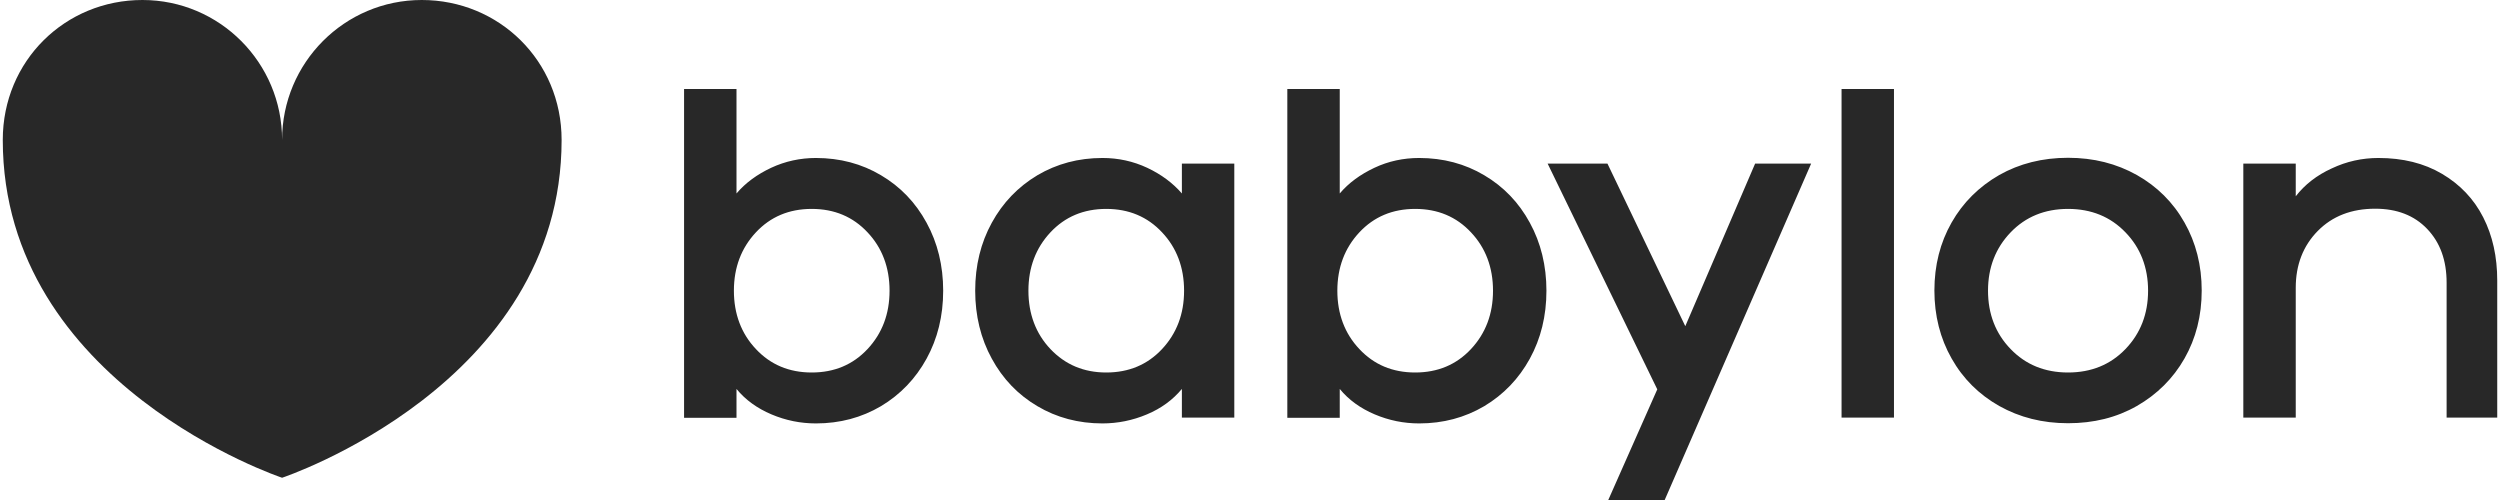
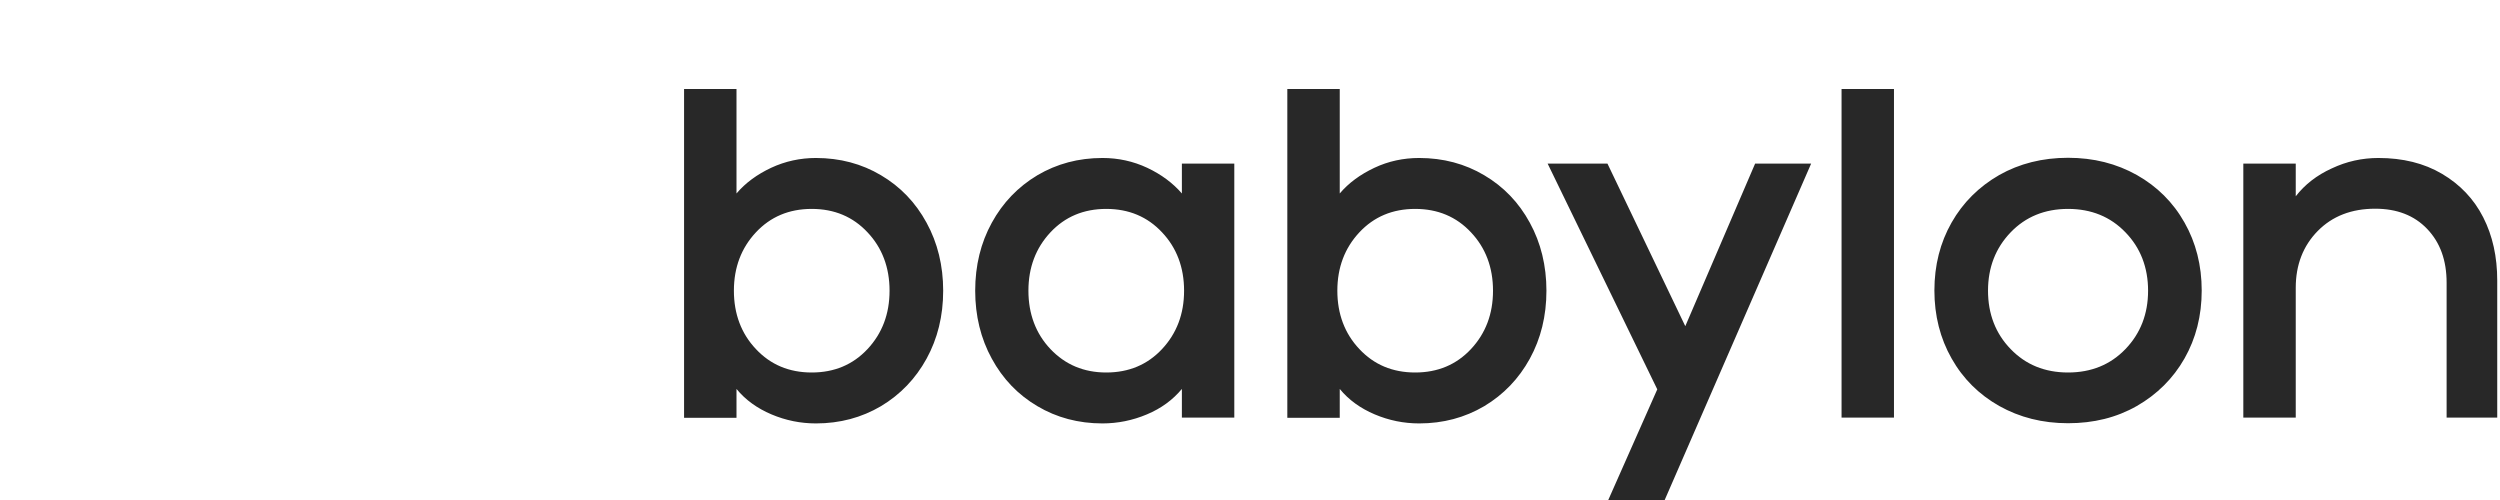
<svg xmlns="http://www.w3.org/2000/svg" width="450" height="90" viewBox="0 0 450 90" fill="none">
  <path d="M146.867 28.437C151.189 28.437 155.114 29.484 158.572 31.541C162.065 33.598 164.802 36.449 166.783 40.093C168.764 43.702 169.772 47.816 169.772 52.327C169.772 56.873 168.764 60.951 166.783 64.56C164.802 68.169 162.065 71.019 158.572 73.112C155.078 75.169 151.189 76.216 146.867 76.216C144.094 76.216 141.428 75.675 138.871 74.592C136.314 73.509 134.189 71.994 132.569 70.009V75.206H123.133V16.023H132.569V34.825C134.189 32.912 136.278 31.396 138.799 30.206C141.356 29.015 144.058 28.437 146.867 28.437ZM146.11 67.05C150.18 67.05 153.53 65.642 156.159 62.828C158.788 60.013 160.12 56.513 160.12 52.327C160.12 48.141 158.788 44.604 156.159 41.825C153.53 39.011 150.18 37.603 146.11 37.603C142.041 37.603 138.691 39.011 136.062 41.825C133.433 44.64 132.101 48.141 132.101 52.327C132.101 56.513 133.433 60.049 136.062 62.828C138.691 65.642 142.041 67.05 146.11 67.05ZM222.174 29.448V75.169H212.738V70.009C211.118 71.958 209.029 73.509 206.436 74.592C203.879 75.675 201.178 76.216 198.44 76.216C194.119 76.216 190.193 75.169 186.735 73.112C183.242 71.055 180.505 68.205 178.524 64.56C176.543 60.951 175.535 56.837 175.535 52.327C175.535 47.78 176.543 43.702 178.524 40.093C180.505 36.484 183.242 33.634 186.735 31.541C190.229 29.484 194.119 28.437 198.44 28.437C201.286 28.437 203.951 29.015 206.508 30.206C209.029 31.396 211.118 32.948 212.738 34.825V29.448H222.174ZM199.125 67.05C203.194 67.05 206.544 65.642 209.173 62.828C211.802 60.013 213.135 56.513 213.135 52.327C213.135 48.141 211.802 44.604 209.173 41.825C206.544 39.011 203.194 37.603 199.125 37.603C195.055 37.603 191.706 39.011 189.076 41.825C186.447 44.64 185.115 48.141 185.115 52.327C185.115 56.513 186.447 60.049 189.076 62.828C191.742 65.642 195.091 67.05 199.125 67.05ZM255.452 28.437C259.774 28.437 263.7 29.484 267.157 31.541C270.651 33.598 273.388 36.449 275.369 40.093C277.349 43.702 278.358 47.816 278.358 52.327C278.358 56.873 277.349 60.951 275.369 64.56C273.388 68.169 270.651 71.019 267.157 73.112C263.664 75.169 259.774 76.216 255.452 76.216C252.679 76.216 250.014 75.675 247.457 74.592C244.9 73.509 242.775 71.994 241.154 70.009V75.206H231.718V16.023H241.154V34.825C242.775 32.912 244.864 31.396 247.385 30.206C249.906 29.015 252.607 28.437 255.452 28.437ZM254.732 67.05C258.802 67.05 262.151 65.642 264.78 62.828C267.409 60.013 268.742 56.513 268.742 52.327C268.742 48.141 267.409 44.604 264.78 41.825C262.151 39.011 258.802 37.603 254.732 37.603C250.662 37.603 247.313 39.011 244.684 41.825C242.055 44.64 240.722 48.141 240.722 52.327C240.722 56.513 242.055 60.049 244.684 62.828C247.313 65.642 250.662 67.05 254.732 67.05ZM326.006 29.448L299.643 90.001H289.487L298.31 70.081L278.574 29.448H289.342L303.352 58.714L315.922 29.448H326.006ZM331.48 75.169V16.023H340.916V75.169H331.48ZM372.249 76.18C367.639 76.18 363.534 75.133 359.86 73.076C356.223 71.019 353.341 68.169 351.288 64.524C349.236 60.915 348.191 56.801 348.191 52.291C348.191 47.744 349.236 43.666 351.288 40.057C353.341 36.449 356.223 33.598 359.86 31.505C363.498 29.448 367.639 28.401 372.249 28.401C376.859 28.401 380.965 29.448 384.638 31.505C388.276 33.562 391.157 36.412 393.21 40.057C395.263 43.666 396.307 47.78 396.307 52.291C396.307 56.837 395.263 60.915 393.21 64.524C391.157 68.132 388.276 70.983 384.638 73.076C380.965 75.169 376.859 76.18 372.249 76.18ZM372.249 67.05C376.427 67.05 379.884 65.642 382.586 62.828C385.287 60.013 386.655 56.513 386.655 52.327C386.655 48.141 385.287 44.604 382.586 41.825C379.884 39.011 376.427 37.603 372.249 37.603C368.072 37.603 364.614 39.011 361.913 41.825C359.212 44.64 357.843 48.141 357.843 52.327C357.843 56.513 359.212 60.049 361.913 62.828C364.614 65.642 368.072 67.05 372.249 67.05ZM428.109 28.437C432.503 28.437 436.32 29.375 439.561 31.288C442.803 33.201 445.288 35.799 446.981 39.119C448.673 42.439 449.502 46.228 449.502 50.486V75.169H440.39V50.883C440.39 46.877 439.237 43.666 436.896 41.212C434.555 38.758 431.422 37.567 427.532 37.567C423.283 37.567 419.825 38.902 417.196 41.573C414.567 44.243 413.234 47.671 413.234 51.785V75.169H403.798V29.448H413.234V35.33C414.855 33.237 417.016 31.541 419.717 30.314C422.382 29.051 425.191 28.437 428.109 28.437Z" fill="#282828" />
-   <path d="M75.916 0C62.014 0 50.777 11.295 50.777 25.188C50.777 11.295 39.54 0 25.639 0C11.737 0 0.5 10.934 0.5 25.188C0.5 69.25 50.777 85.994 50.777 85.994C50.777 85.994 101.09 69.286 101.09 25.188C101.09 10.934 89.817 0 75.916 0Z" fill="#282828" />
</svg>